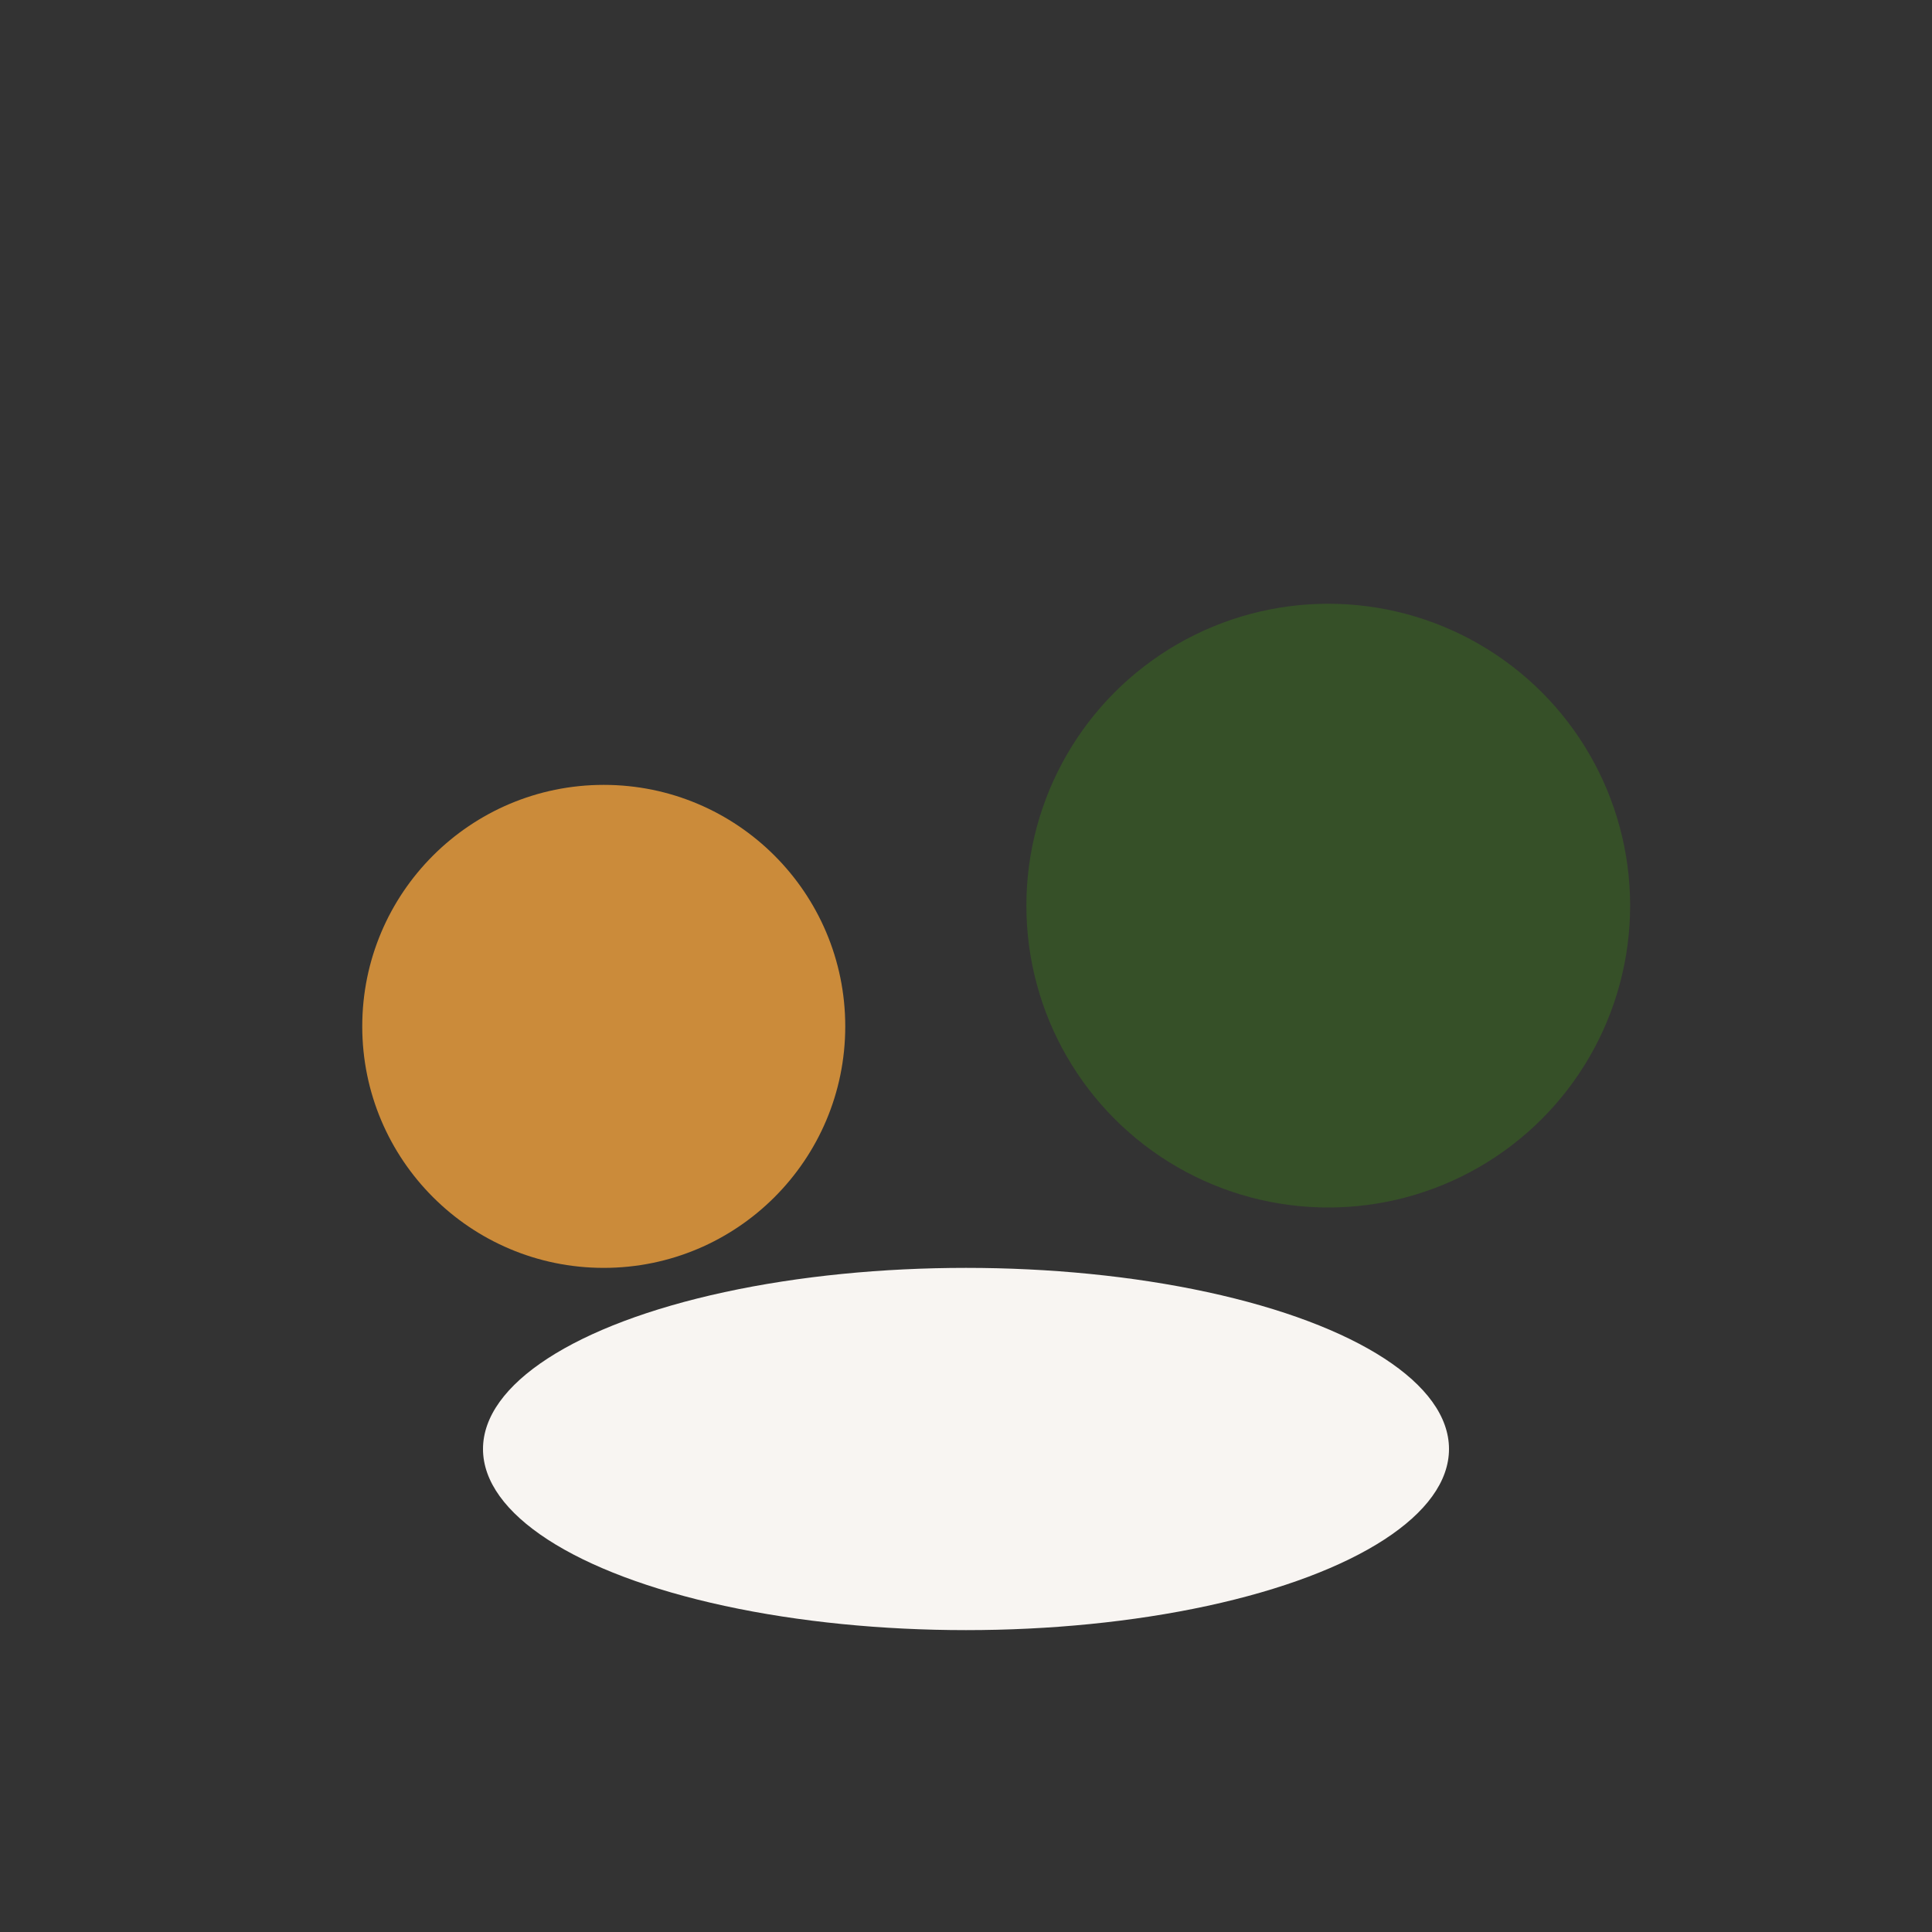
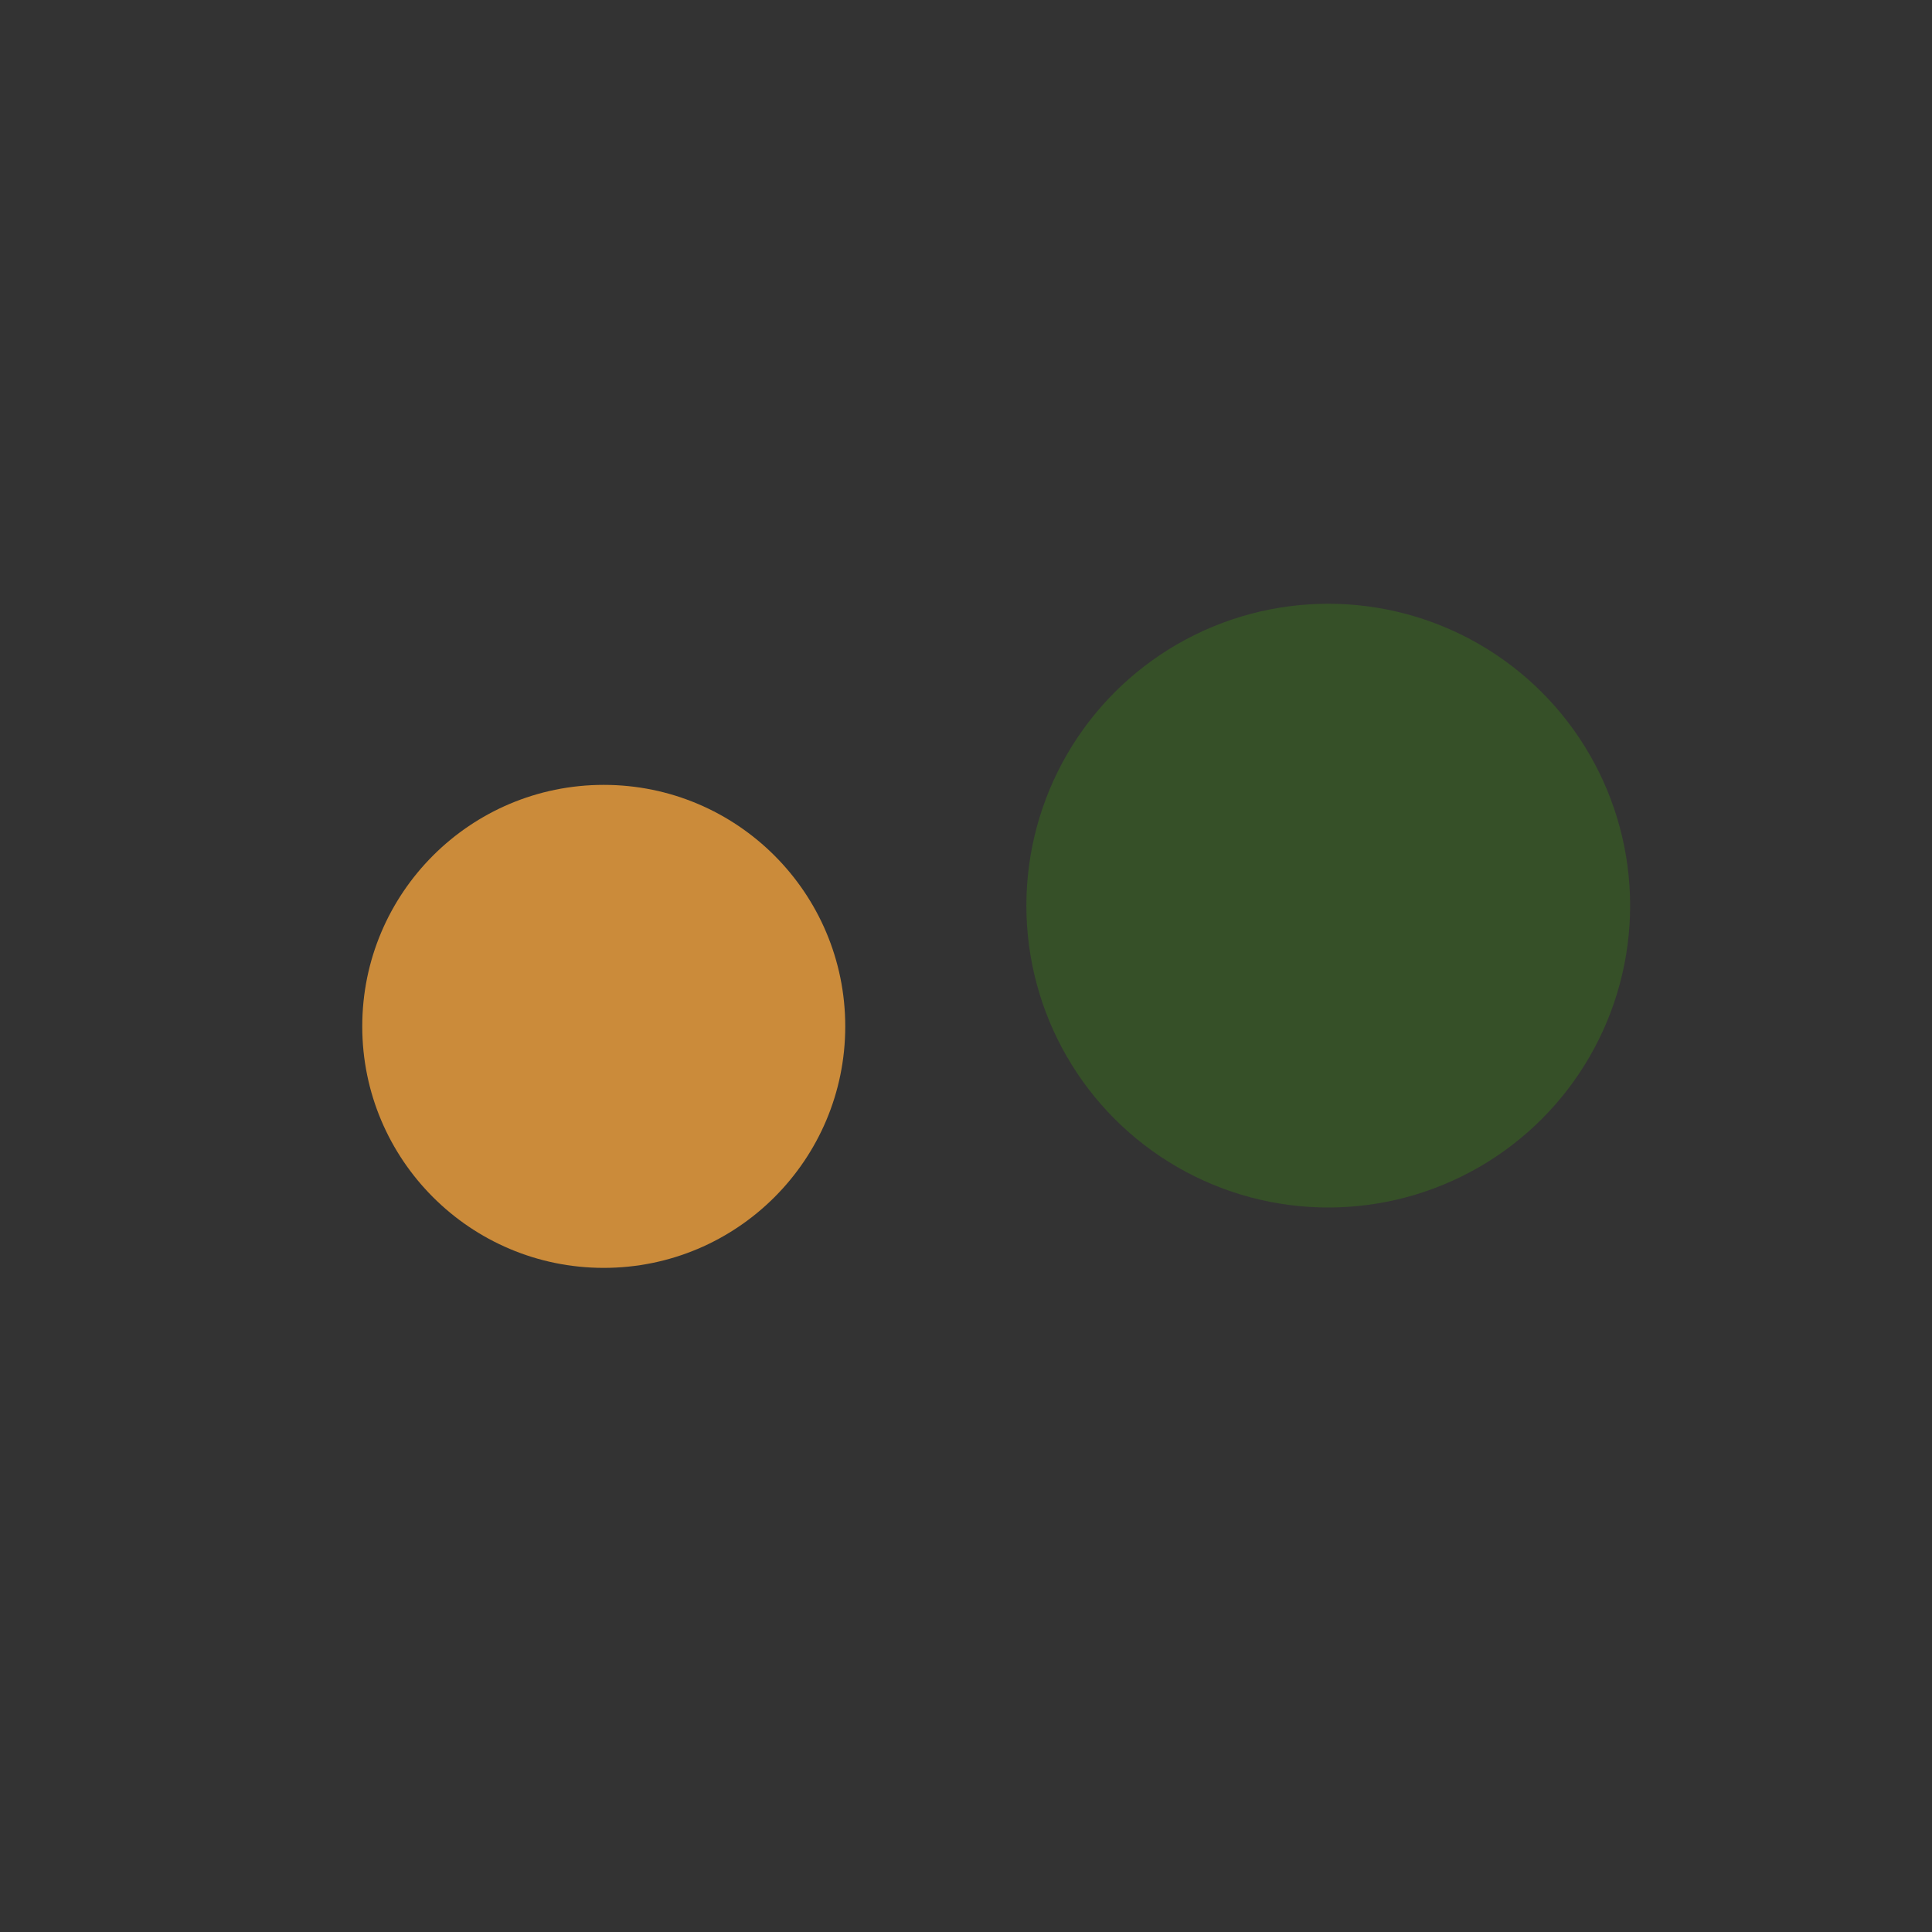
<svg xmlns="http://www.w3.org/2000/svg" viewBox="0 0 32 32" width="32" height="32">
  <rect x="0" y="0" width="32" height="32" fill="#333333" stroke="none" />
  <circle cx="10" cy="17" r="4" fill="#CB8B3A" />
  <circle cx="22" cy="15" r="5" fill="#365028" />
-   <ellipse cx="16" cy="24" rx="8" ry="3" fill="#F8F5F2" />
</svg>